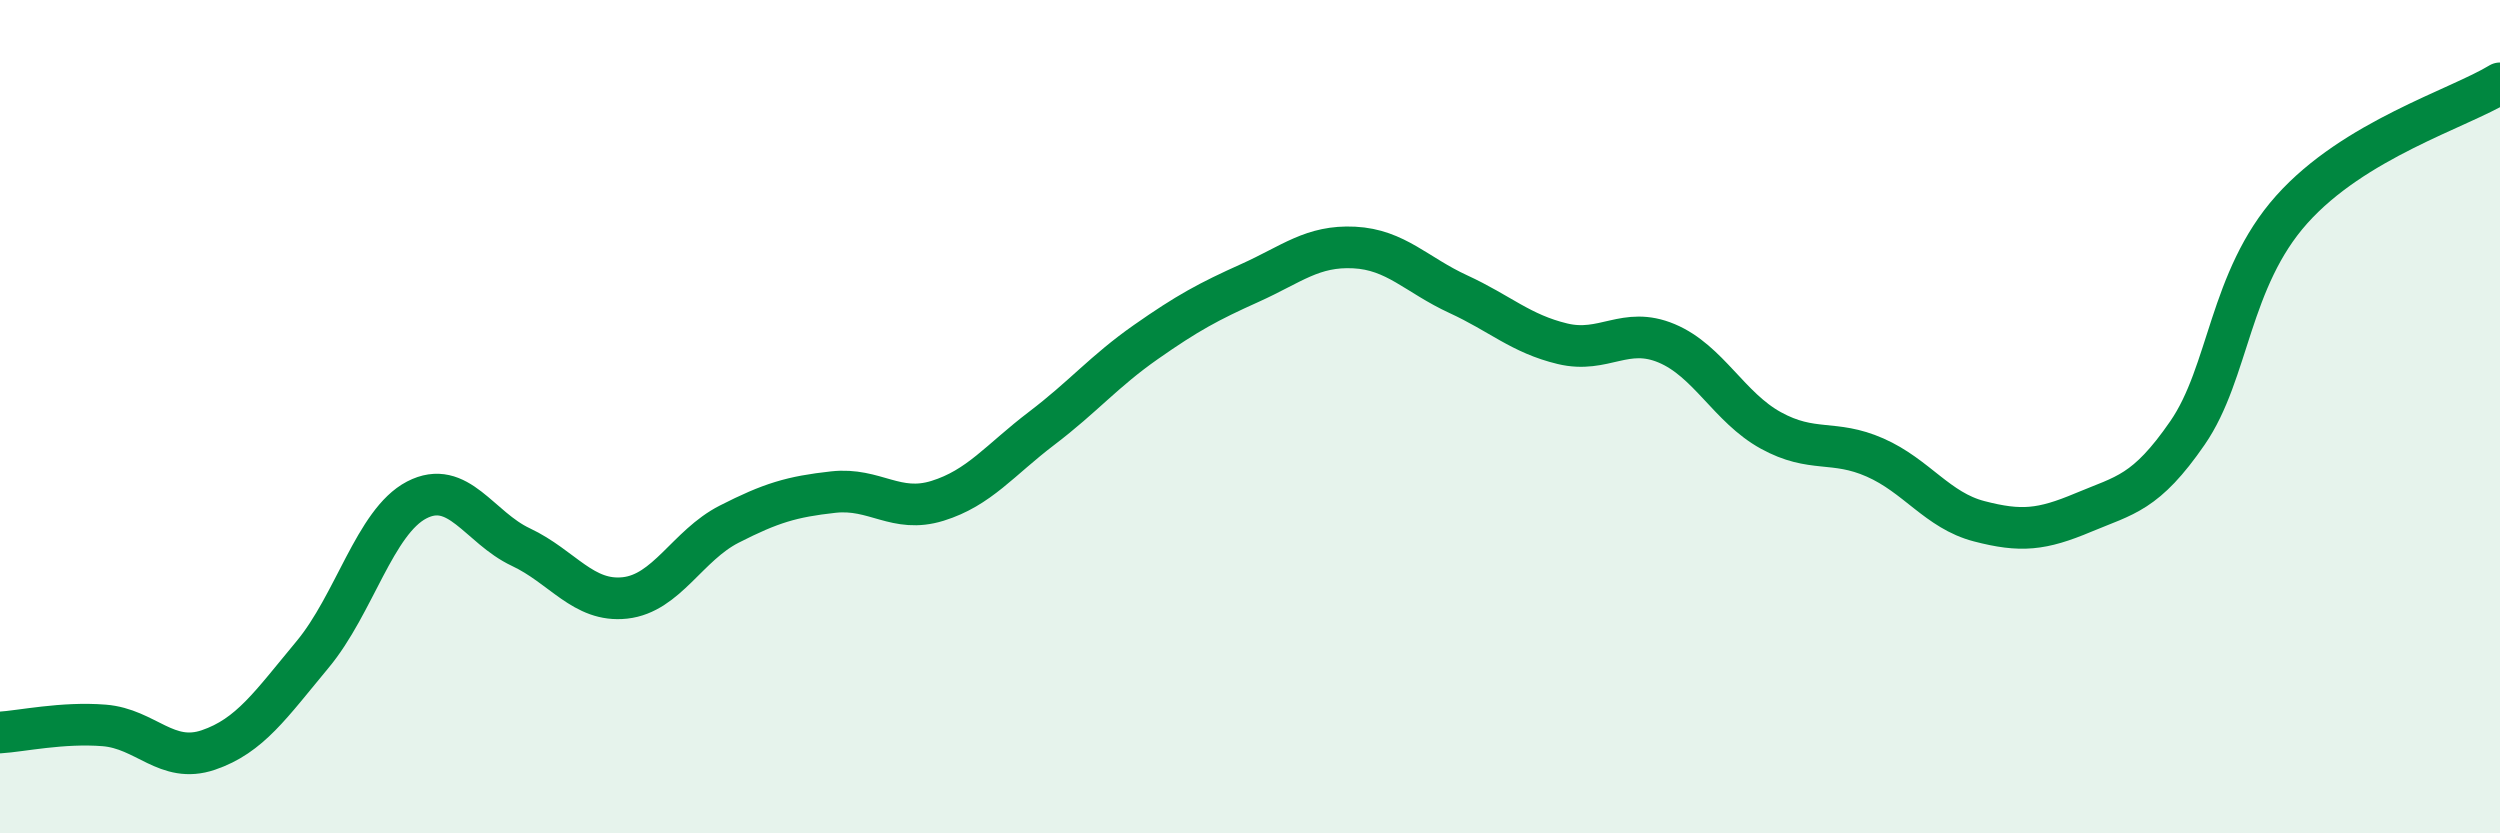
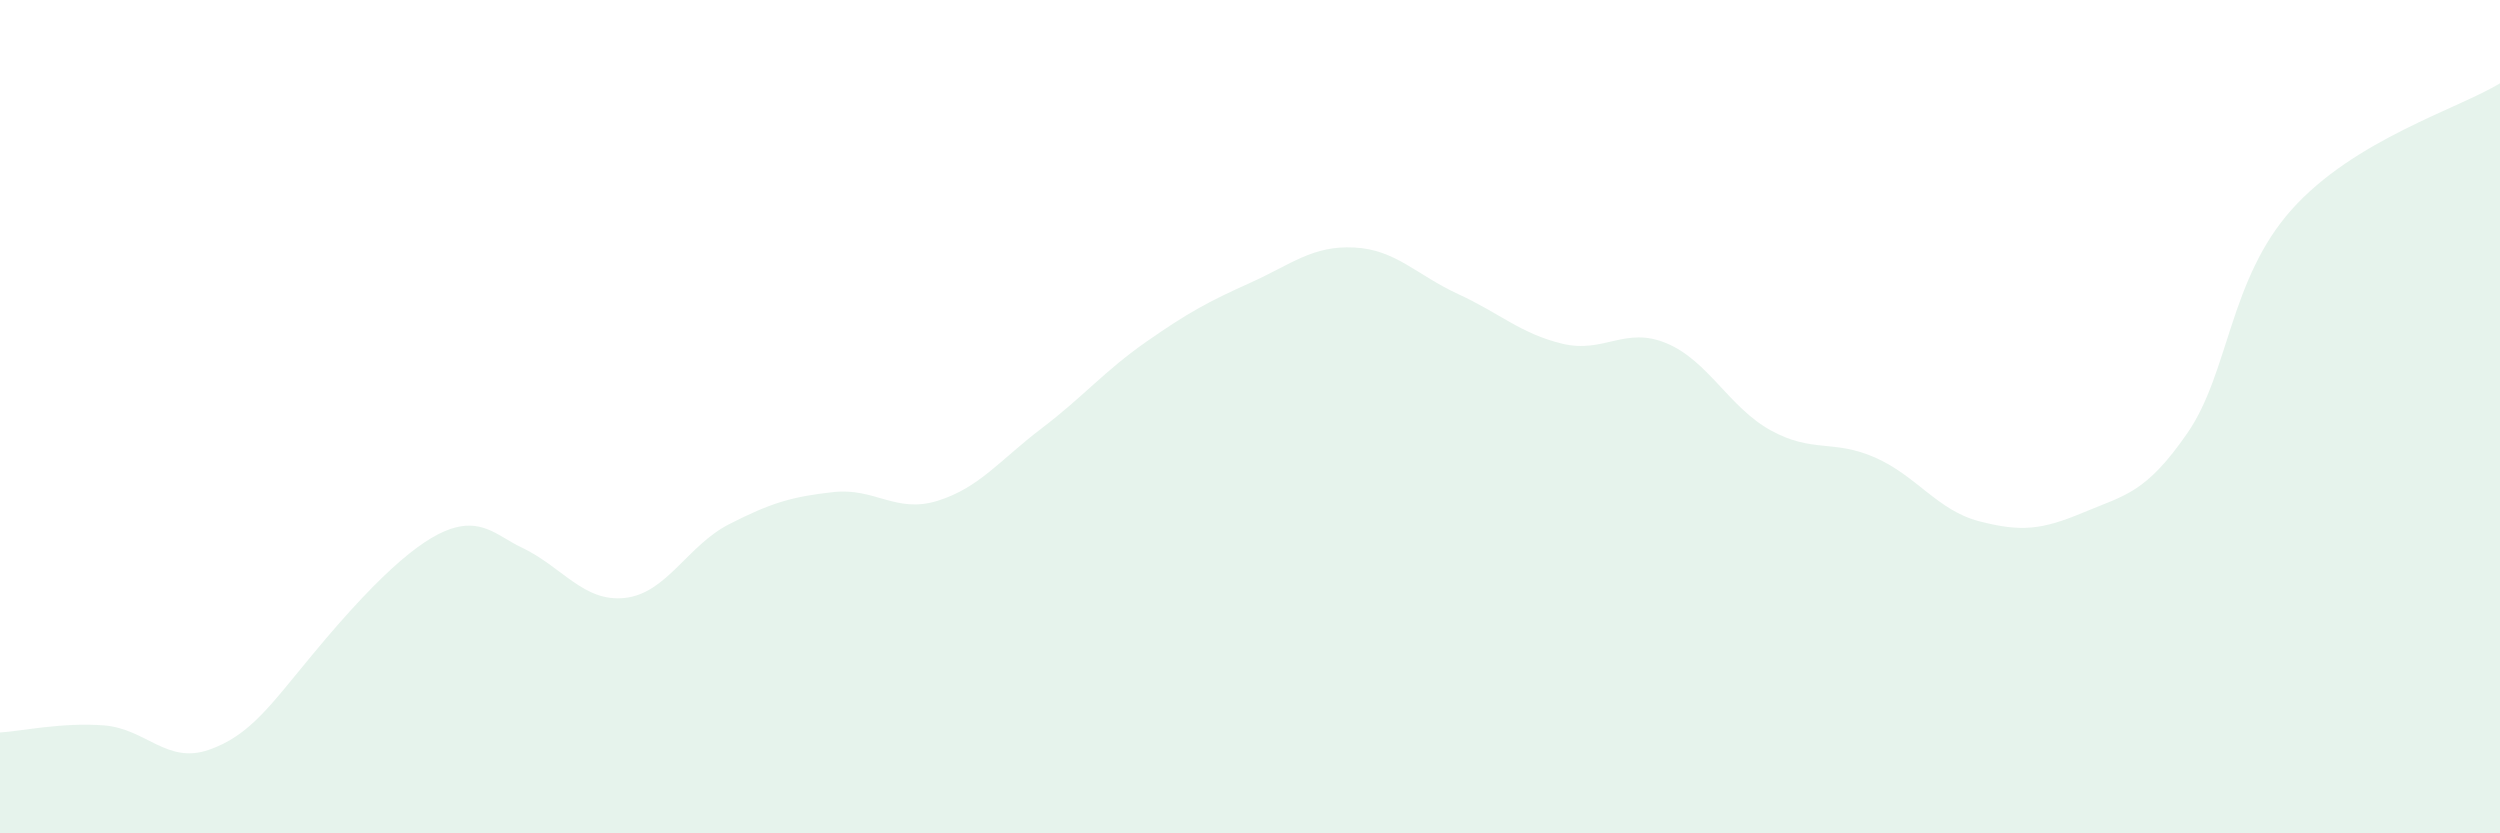
<svg xmlns="http://www.w3.org/2000/svg" width="60" height="20" viewBox="0 0 60 20">
-   <path d="M 0,17.58 C 0.5,17.55 1.5,17.33 2.5,17.41 C 3.5,17.49 4,18.34 5,18 C 6,17.66 6.5,16.91 7.5,15.71 C 8.5,14.51 9,12.52 10,12 C 11,11.48 11.5,12.66 12.5,13.13 C 13.5,13.6 14,14.46 15,14.35 C 16,14.24 16.5,13.09 17.5,12.58 C 18.5,12.07 19,11.92 20,11.81 C 21,11.7 21.5,12.33 22.5,12.02 C 23.5,11.71 24,11.04 25,10.28 C 26,9.52 26.5,8.91 27.5,8.21 C 28.5,7.51 29,7.24 30,6.79 C 31,6.34 31.5,5.89 32.5,5.94 C 33.5,5.99 34,6.6 35,7.06 C 36,7.52 36.5,8.01 37.5,8.25 C 38.5,8.49 39,7.82 40,8.24 C 41,8.66 41.5,9.78 42.5,10.33 C 43.5,10.88 44,10.54 45,10.98 C 46,11.42 46.5,12.25 47.5,12.51 C 48.5,12.77 49,12.72 50,12.3 C 51,11.88 51.5,11.84 52.5,10.39 C 53.5,8.94 53.5,6.71 55,5.03 C 56.5,3.35 59,2.61 60,2L60 20L0 20Z" fill="#008740" opacity="0.1" stroke-linecap="round" stroke-linejoin="round" />
-   <path d="M 0,17.58 C 0.5,17.55 1.5,17.33 2.5,17.41 C 3.5,17.49 4,18.34 5,18 C 6,17.66 6.5,16.91 7.5,15.71 C 8.5,14.51 9,12.52 10,12 C 11,11.48 11.5,12.66 12.5,13.13 C 13.5,13.6 14,14.46 15,14.35 C 16,14.24 16.5,13.09 17.5,12.58 C 18.5,12.07 19,11.92 20,11.81 C 21,11.7 21.5,12.33 22.5,12.02 C 23.5,11.71 24,11.04 25,10.28 C 26,9.52 26.5,8.91 27.5,8.21 C 28.5,7.51 29,7.24 30,6.79 C 31,6.34 31.5,5.89 32.5,5.94 C 33.5,5.99 34,6.6 35,7.06 C 36,7.52 36.5,8.01 37.5,8.25 C 38.5,8.49 39,7.82 40,8.24 C 41,8.66 41.5,9.78 42.5,10.33 C 43.5,10.88 44,10.54 45,10.98 C 46,11.42 46.5,12.25 47.5,12.51 C 48.5,12.77 49,12.72 50,12.3 C 51,11.88 51.5,11.84 52.5,10.39 C 53.5,8.94 53.5,6.71 55,5.03 C 56.5,3.35 59,2.61 60,2" stroke="#008740" stroke-width="1" fill="none" stroke-linecap="round" stroke-linejoin="round" />
+   <path d="M 0,17.58 C 0.5,17.55 1.5,17.33 2.5,17.41 C 3.5,17.49 4,18.34 5,18 C 6,17.66 6.5,16.91 7.5,15.71 C 11,11.48 11.5,12.66 12.5,13.13 C 13.5,13.6 14,14.46 15,14.35 C 16,14.24 16.5,13.09 17.5,12.58 C 18.5,12.07 19,11.92 20,11.81 C 21,11.7 21.5,12.33 22.5,12.02 C 23.5,11.71 24,11.04 25,10.28 C 26,9.52 26.5,8.91 27.5,8.21 C 28.5,7.51 29,7.24 30,6.79 C 31,6.34 31.5,5.89 32.5,5.94 C 33.5,5.99 34,6.6 35,7.06 C 36,7.52 36.5,8.01 37.5,8.25 C 38.5,8.49 39,7.82 40,8.24 C 41,8.66 41.5,9.78 42.5,10.33 C 43.5,10.88 44,10.54 45,10.98 C 46,11.42 46.5,12.25 47.5,12.51 C 48.5,12.77 49,12.72 50,12.3 C 51,11.88 51.5,11.84 52.5,10.39 C 53.5,8.94 53.5,6.71 55,5.03 C 56.5,3.35 59,2.61 60,2L60 20L0 20Z" fill="#008740" opacity="0.1" stroke-linecap="round" stroke-linejoin="round" />
</svg>